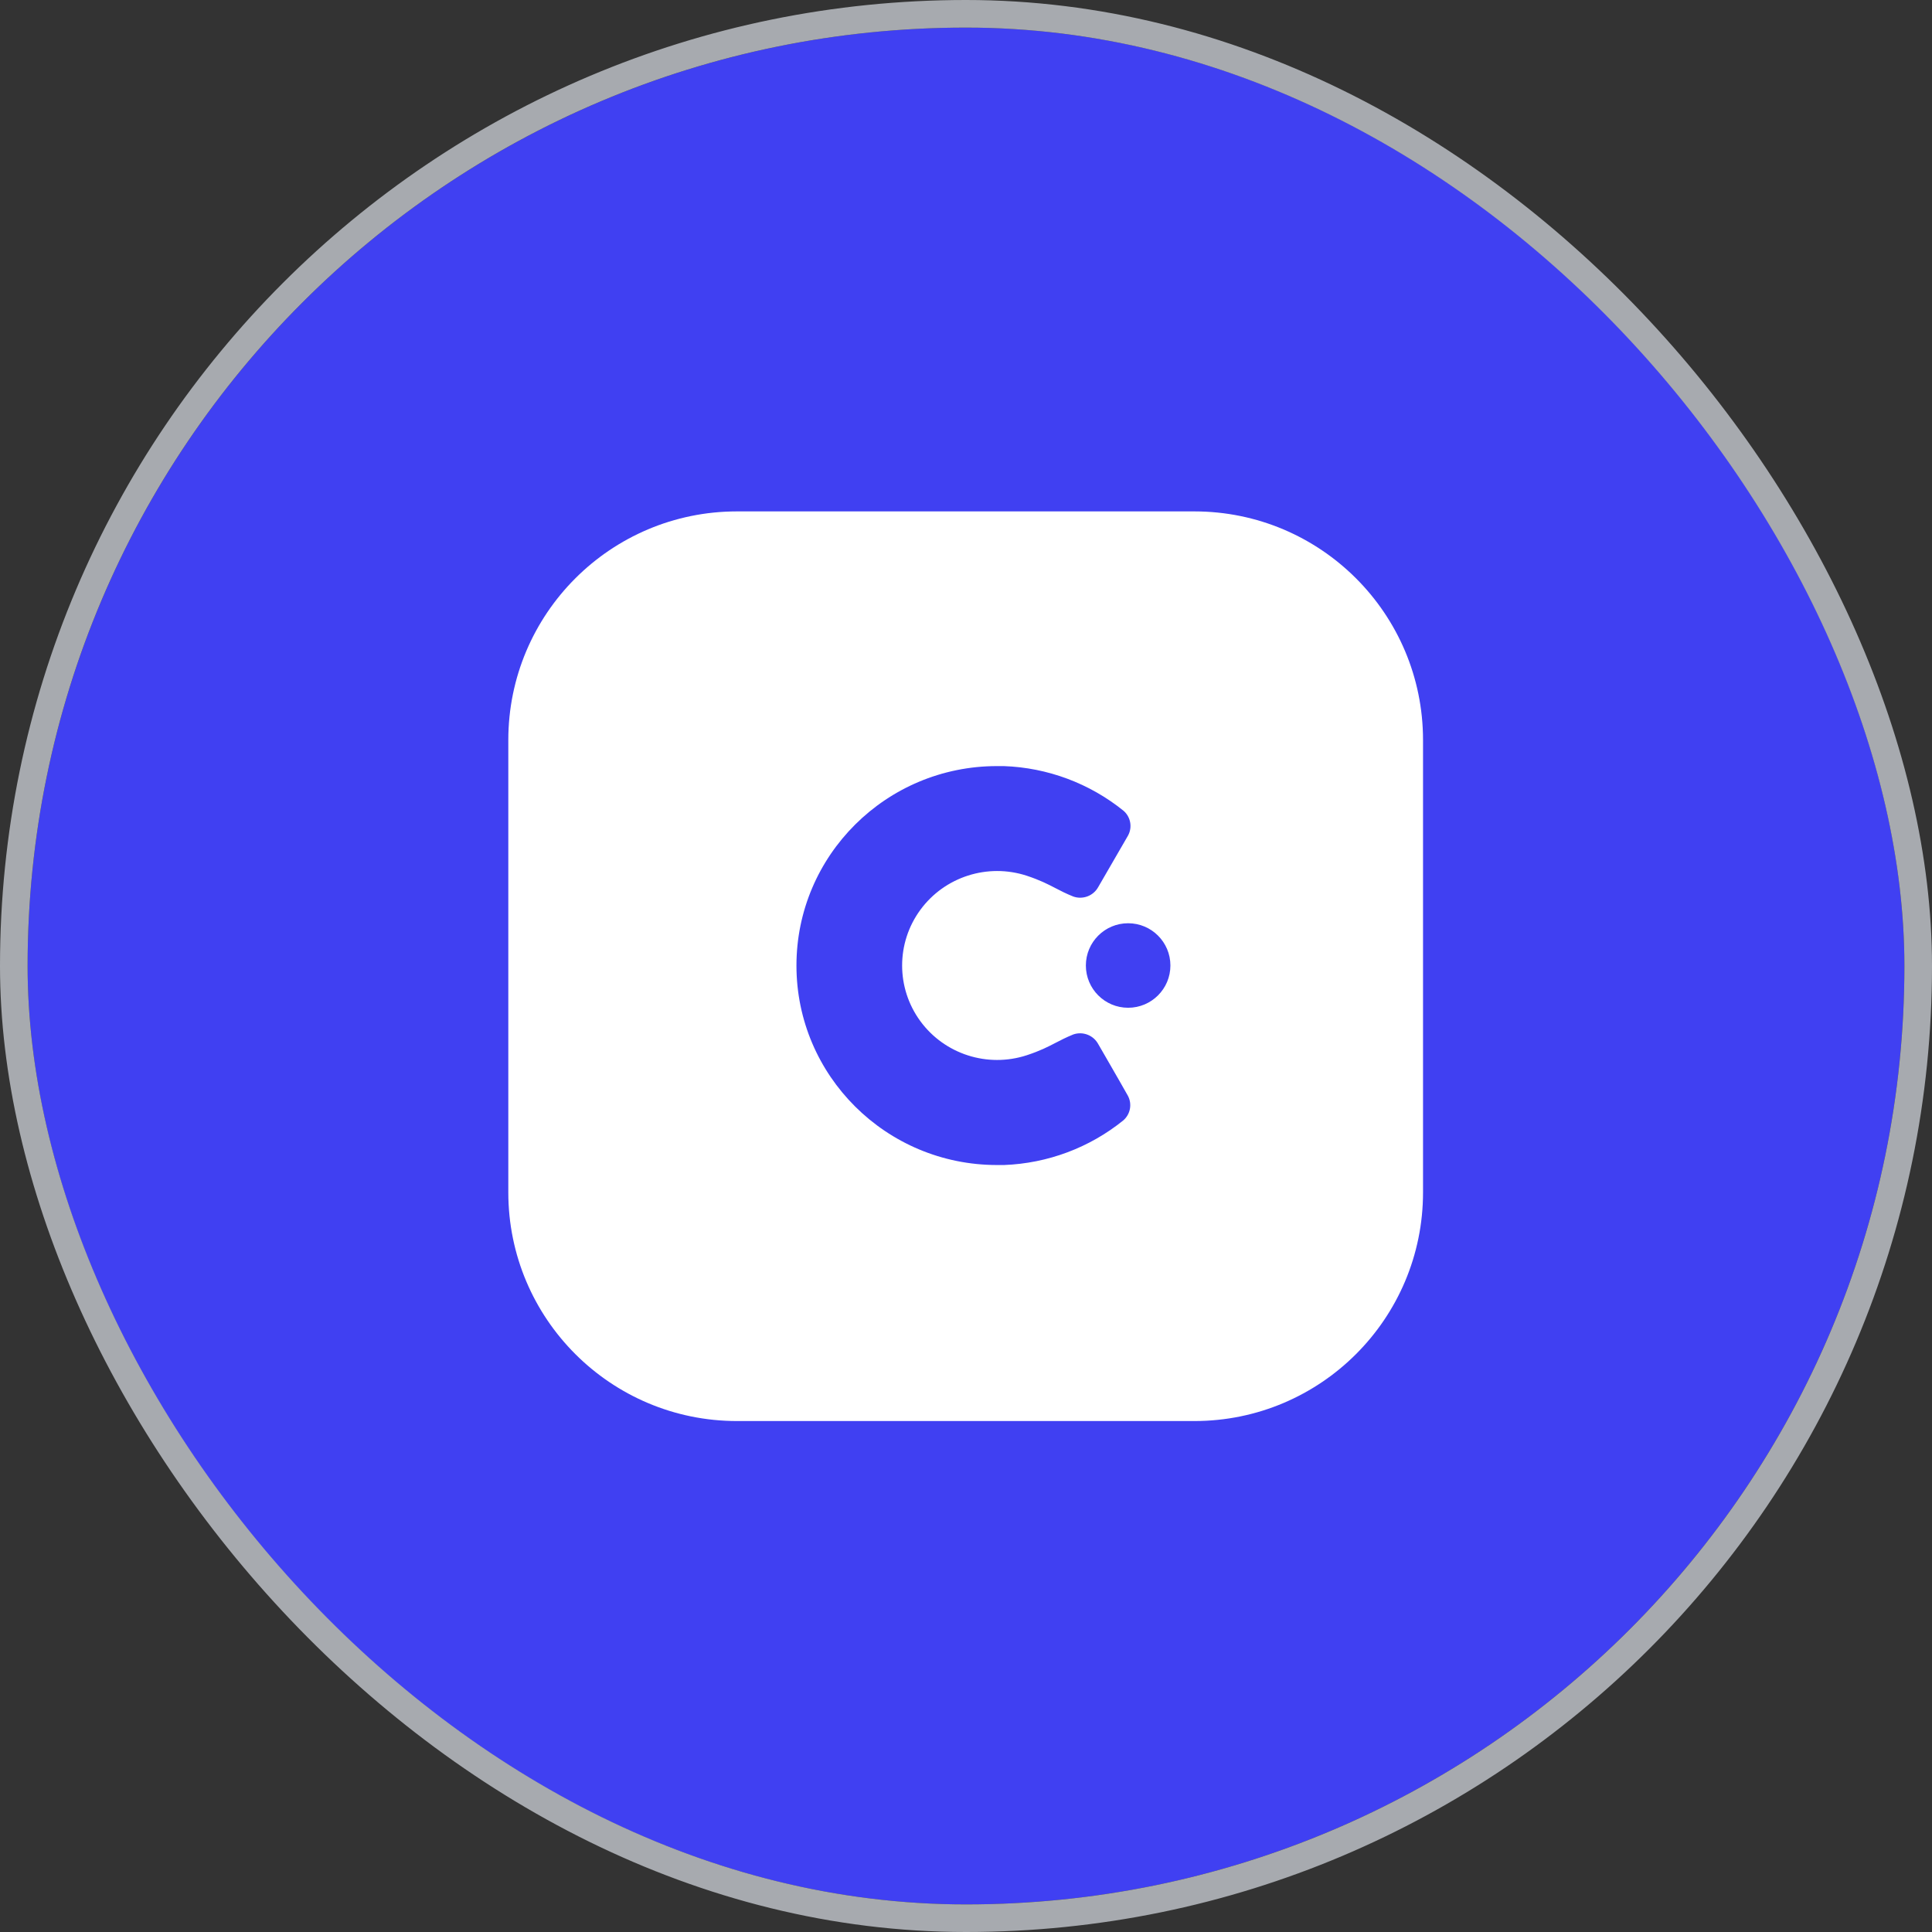
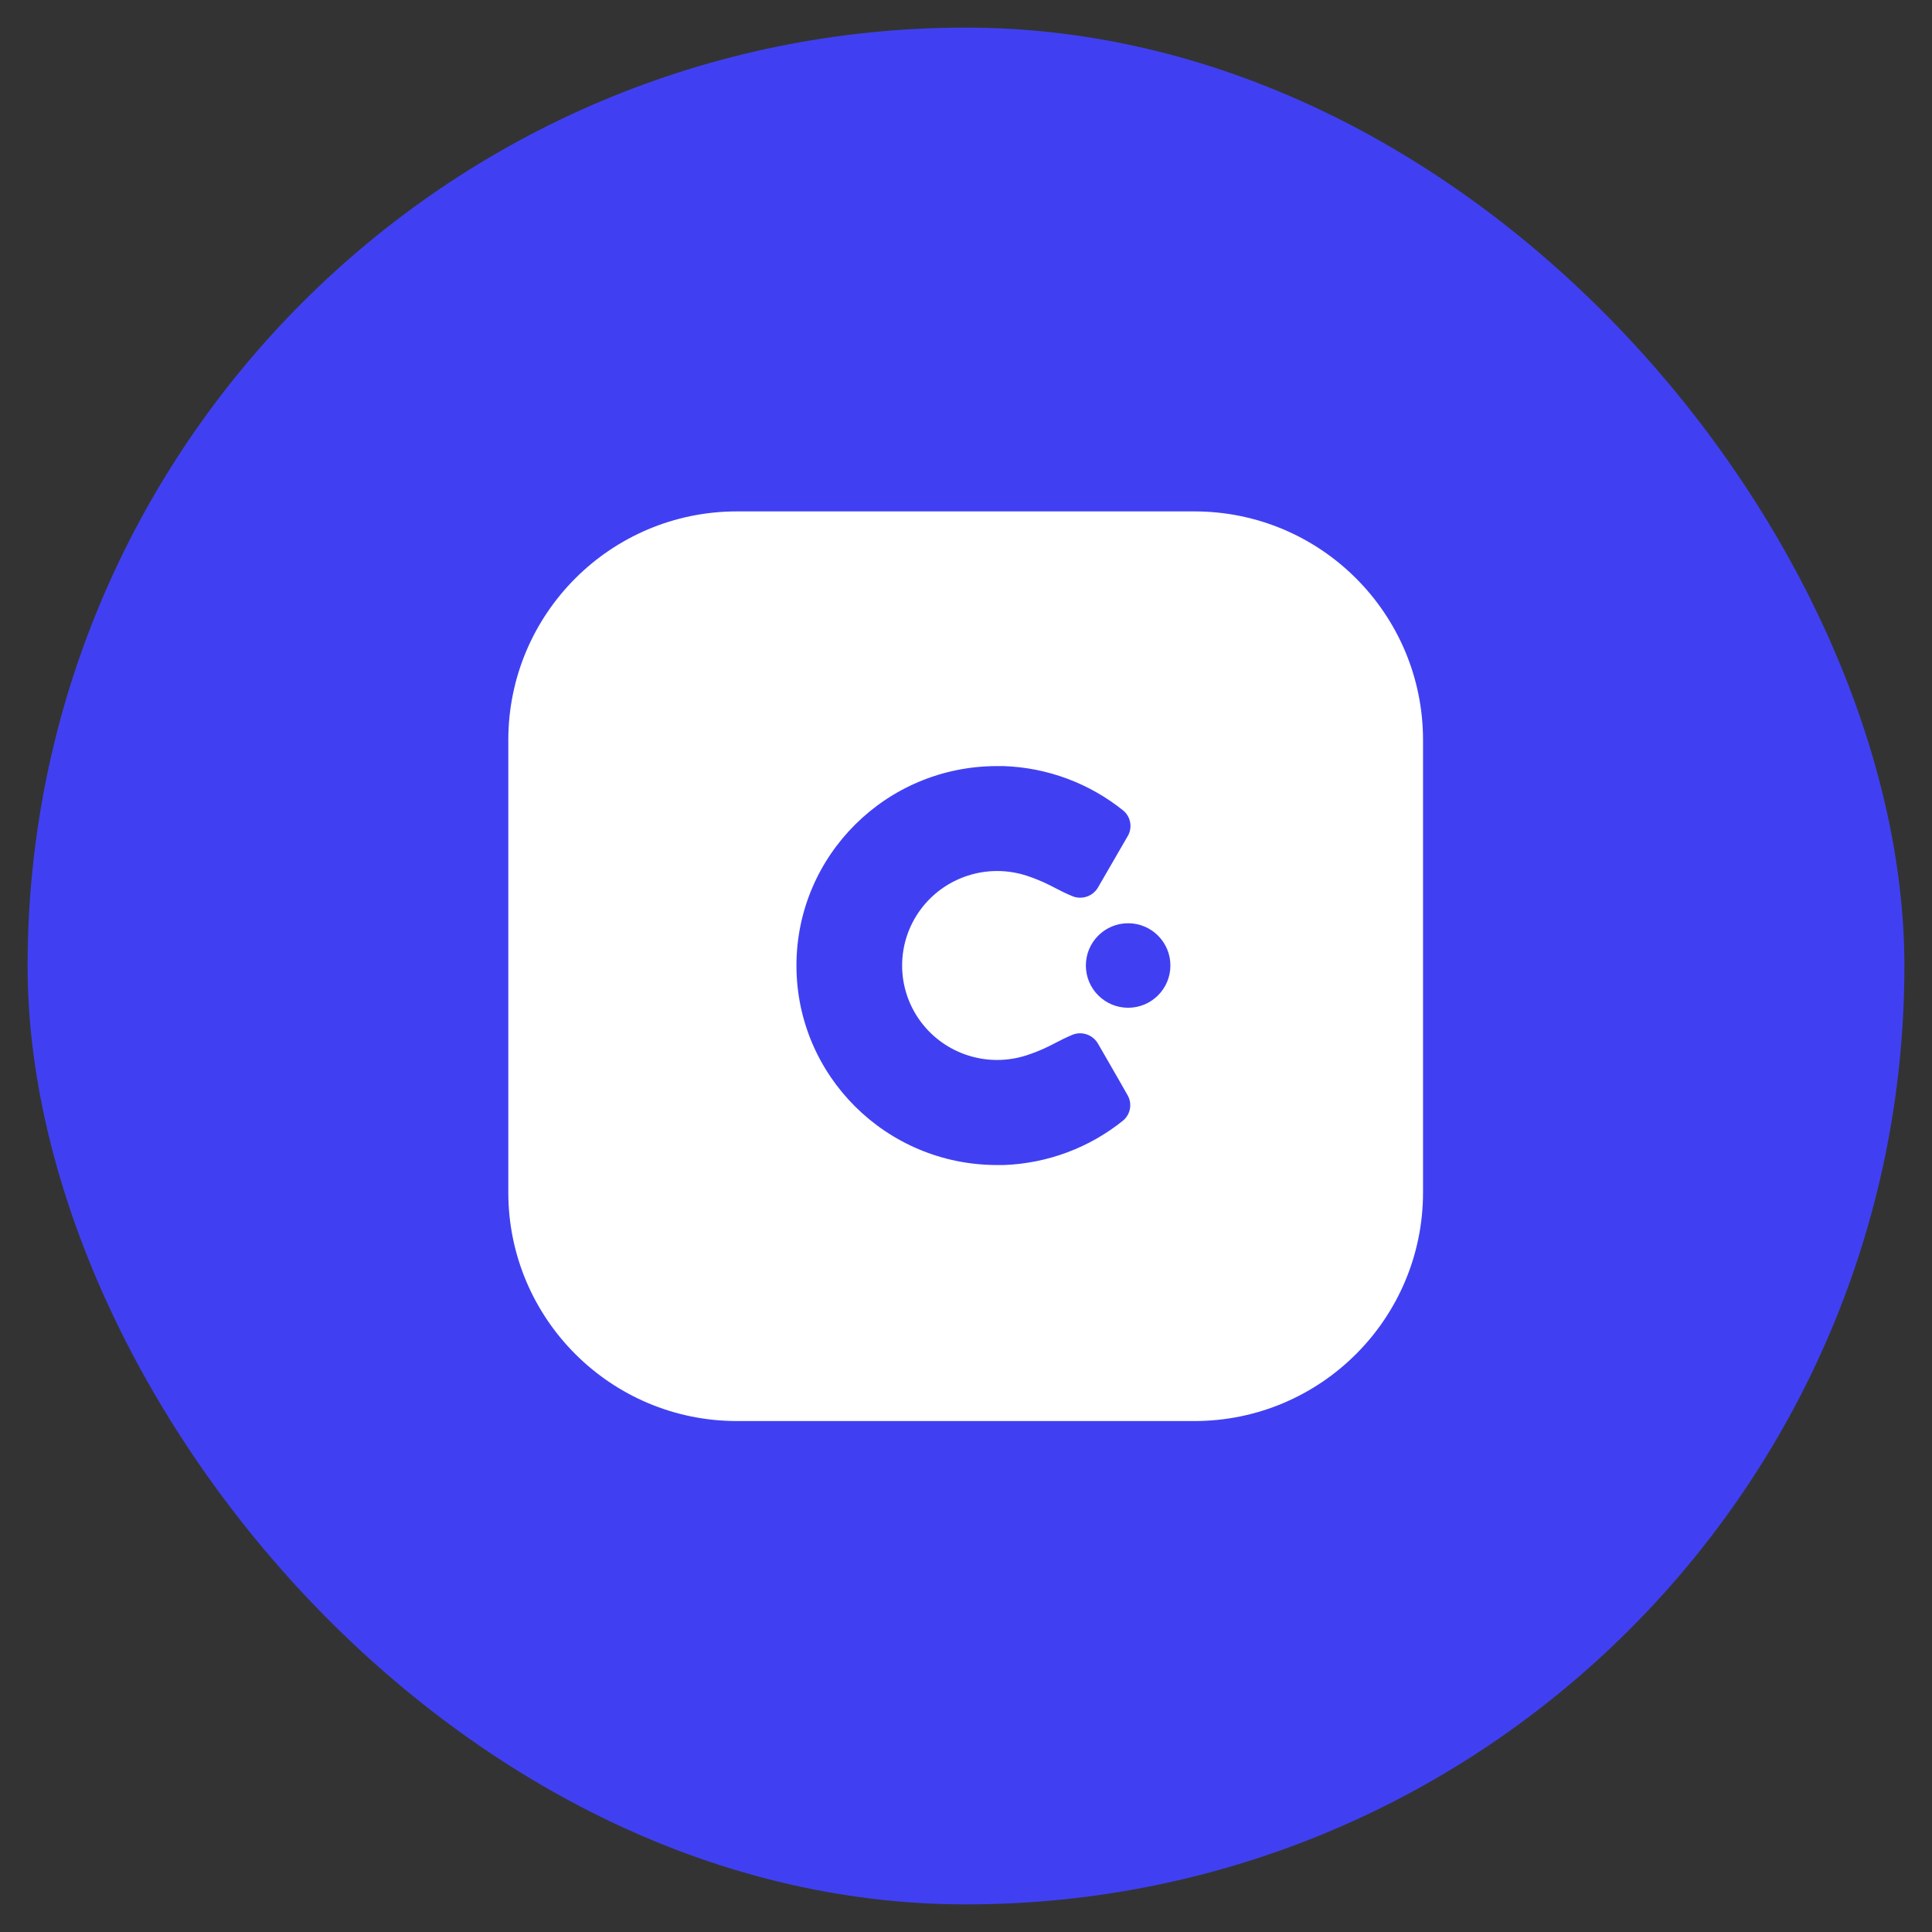
<svg xmlns="http://www.w3.org/2000/svg" width="70" height="70" viewBox="0 0 70 70" fill="none">
  <rect x="0" y="0" width="70" height="70" fill="#333333" stroke="none" />
  <g clip-path="url(#clip0_24_10)">
    <path d="M69 35C69 16.222 53.778 1 35 1C16.222 1 1 16.222 1 35C1 53.778 16.222 69 35 69C53.778 69 69 53.778 69 35Z" fill="#4040F2" />
    <path fill-rule="evenodd" clip-rule="evenodd" d="M26.703 18.529H43.274C47.85 18.529 51.559 22.239 51.559 26.815V43.202C51.559 47.777 47.85 51.487 43.274 51.487H26.703C22.127 51.487 18.417 47.777 18.417 43.202V26.815C18.417 22.239 22.127 18.529 26.703 18.529ZM38.887 37.48C38.628 37.586 38.436 37.685 38.247 37.783C37.966 37.929 37.689 38.073 37.203 38.233C35.784 38.697 34.225 38.198 33.345 36.997C32.466 35.796 32.466 34.168 33.345 32.967C34.225 31.766 35.784 31.266 37.203 31.73C37.682 31.889 37.958 32.032 38.234 32.175C38.428 32.276 38.622 32.377 38.887 32.483C39.234 32.605 39.618 32.458 39.793 32.136C40.161 31.501 40.553 30.824 40.758 30.469L40.873 30.27C41.034 29.97 40.966 29.599 40.708 29.376C39.477 28.381 37.954 27.813 36.369 27.757H36.124C32.111 27.757 28.857 30.993 28.857 34.984C28.857 38.975 32.111 42.211 36.124 42.211H36.379C37.958 42.151 39.474 41.584 40.699 40.594C40.957 40.371 41.026 40 40.865 39.7C40.769 39.526 40.427 38.932 40.059 38.293C39.971 38.141 39.881 37.985 39.793 37.833C39.62 37.509 39.235 37.359 38.887 37.48ZM40.874 36.513C41.72 36.513 42.406 35.828 42.406 34.982C42.406 34.136 41.72 33.451 40.874 33.451C40.029 33.451 39.343 34.136 39.343 34.982C39.343 35.828 40.029 36.513 40.874 36.513Z" fill="white" />
  </g>
-   <rect x="0.5" y="0.5" width="69" height="69" rx="34.5" stroke="#A7AAAF" />
  <defs>
    <clipPath id="clip0_24_10">
      <rect x="1" y="1" width="68" height="68" rx="34" fill="white" />
    </clipPath>
  </defs>
</svg>